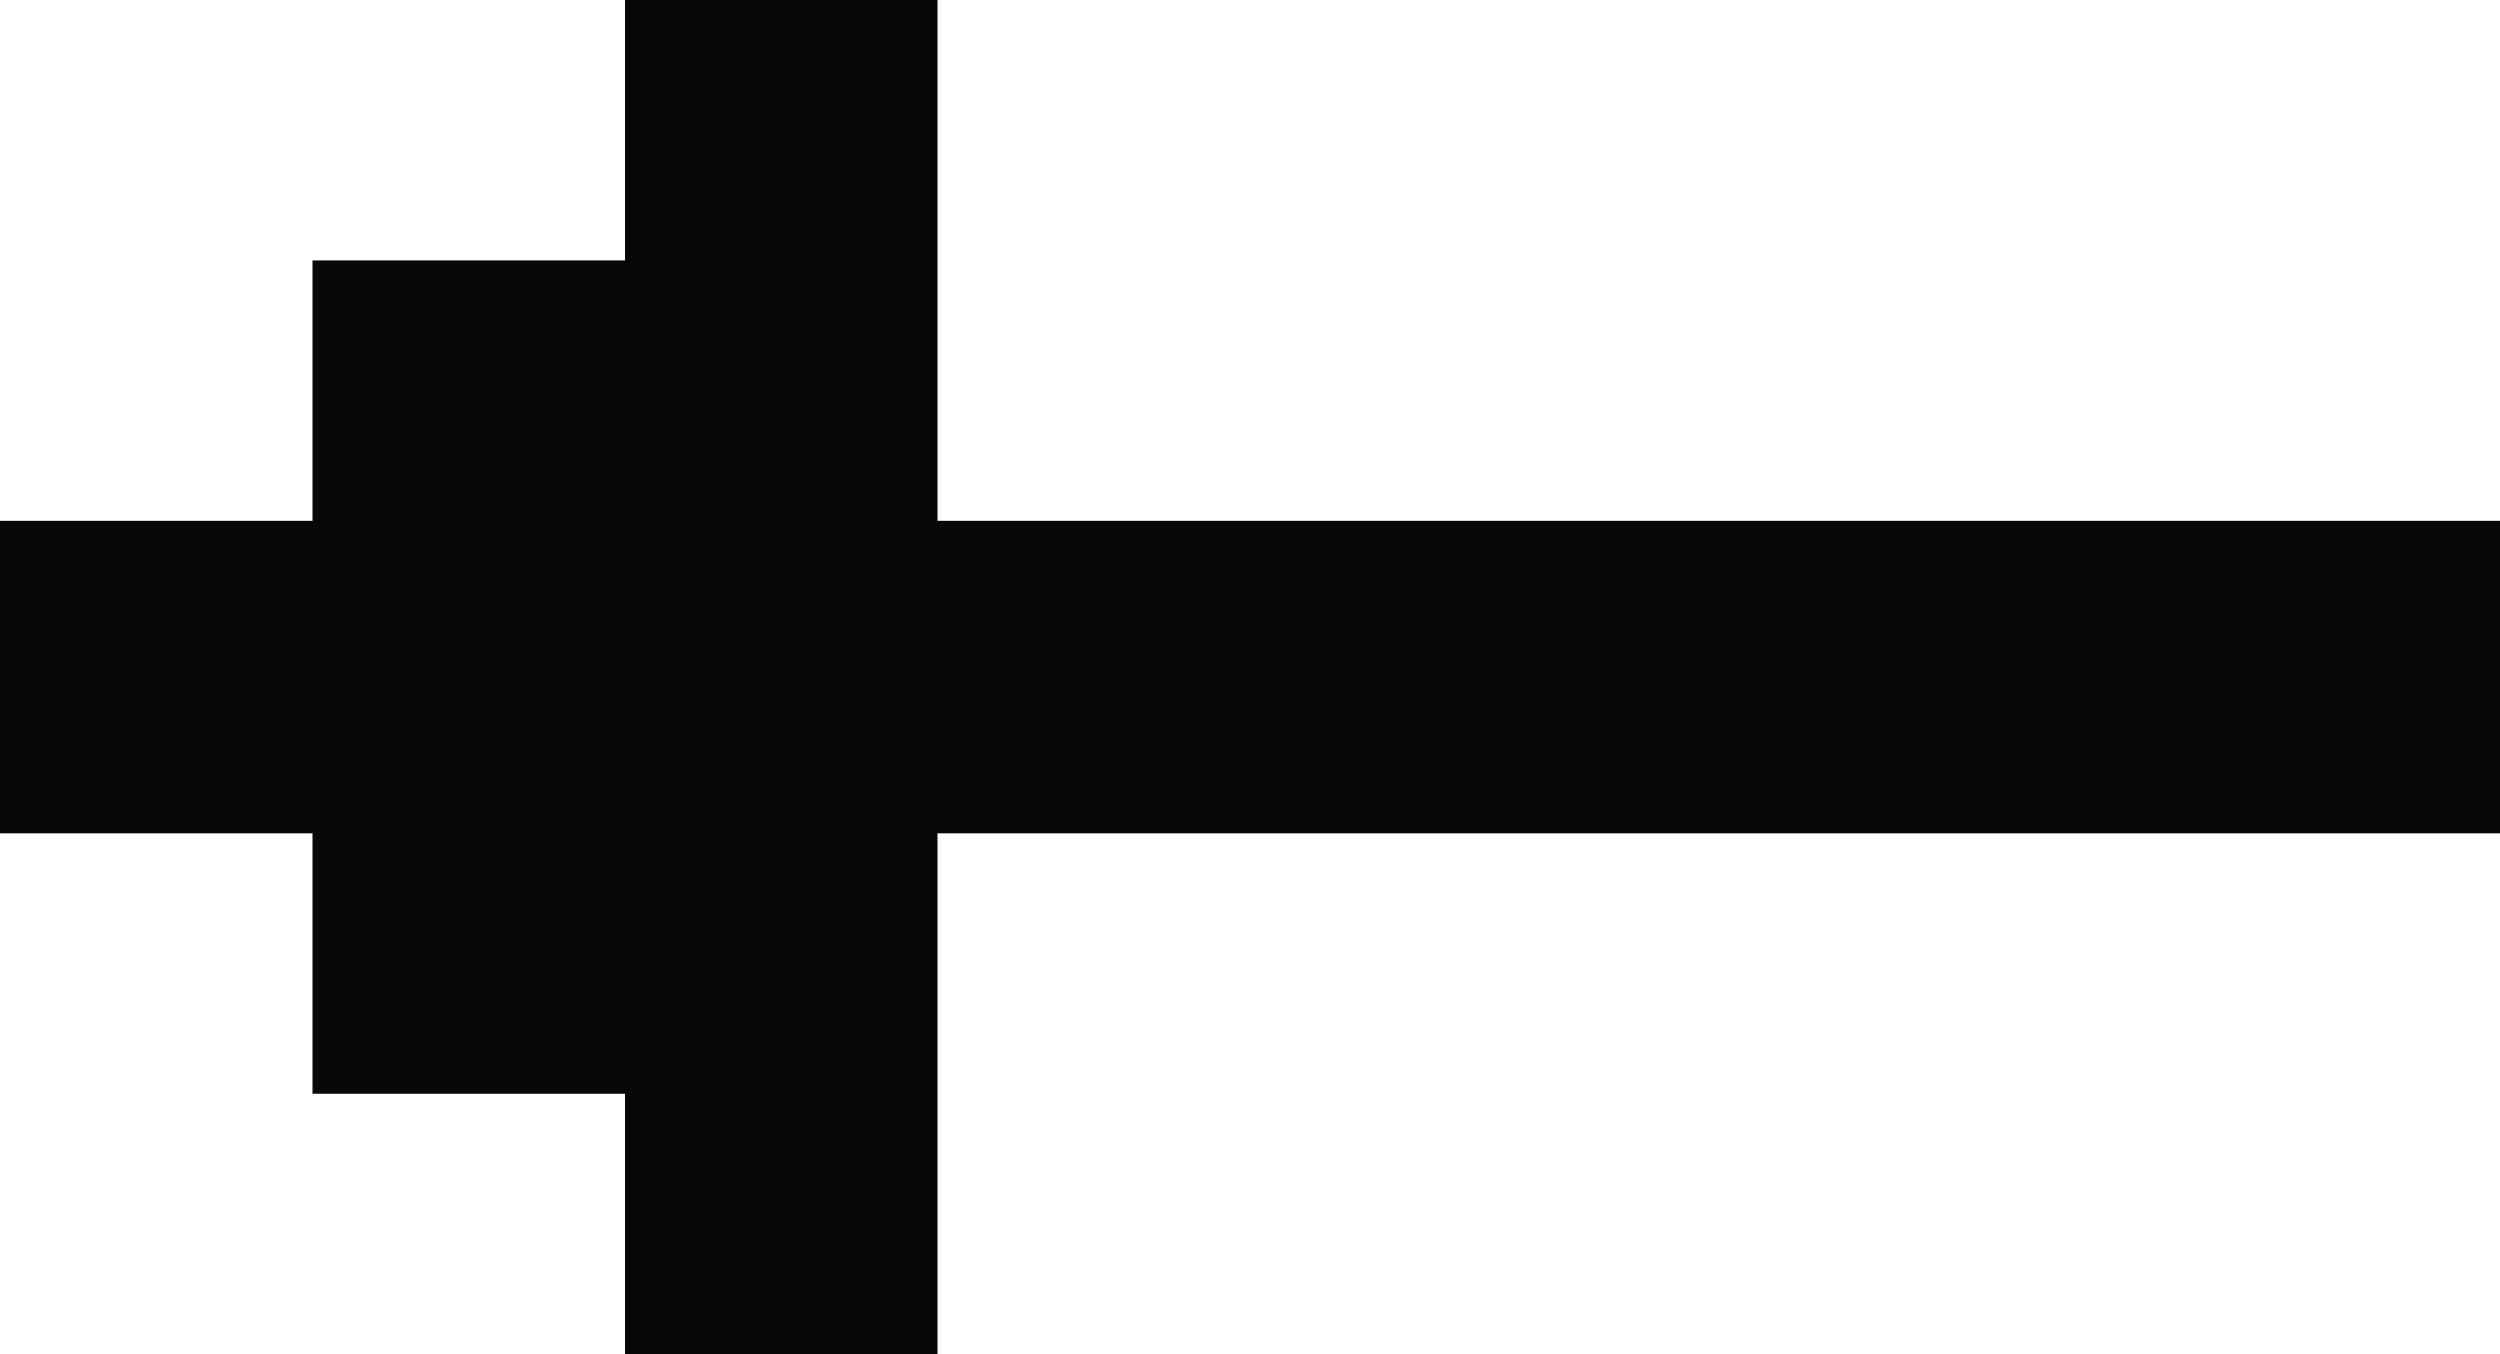
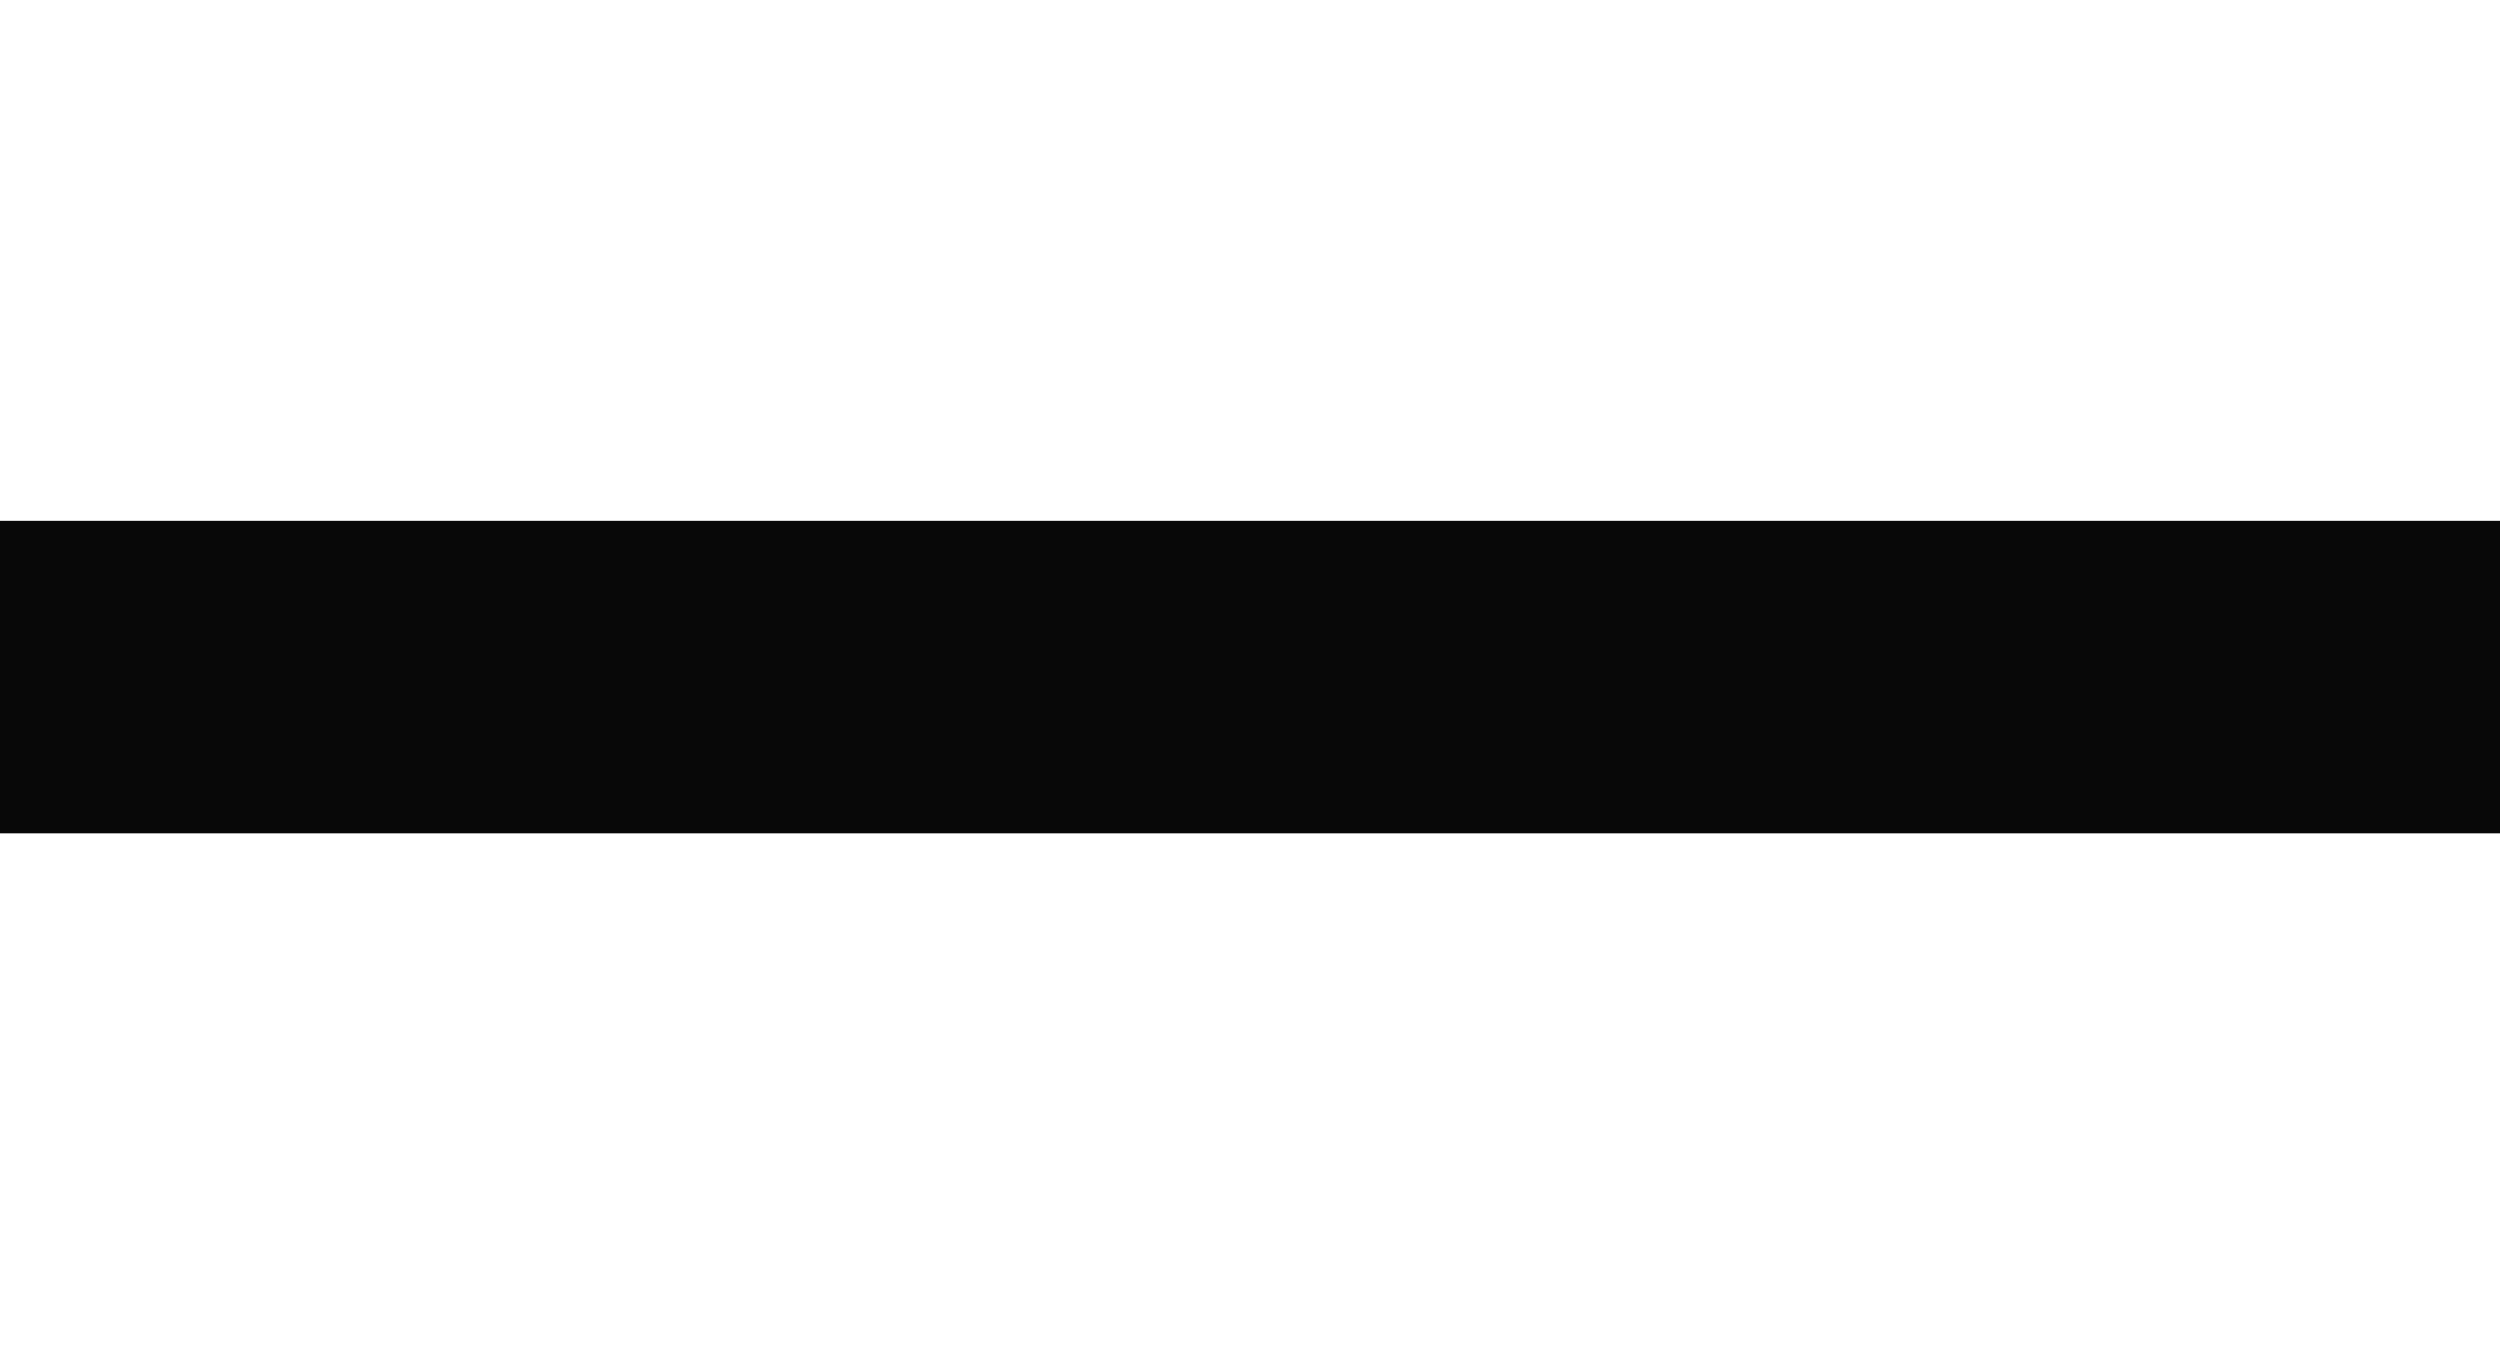
<svg xmlns="http://www.w3.org/2000/svg" width="48" height="26" viewBox="0 0 48 26" fill="none">
  <rect x="48" y="10" width="6" height="48" transform="rotate(90 48 10)" fill="#080808" />
-   <rect x="13" y="5" width="16" height="7" transform="rotate(90 13 5)" fill="#080808" />
-   <rect x="18" width="26" height="6" transform="rotate(90 18 0)" fill="#080808" />
</svg>